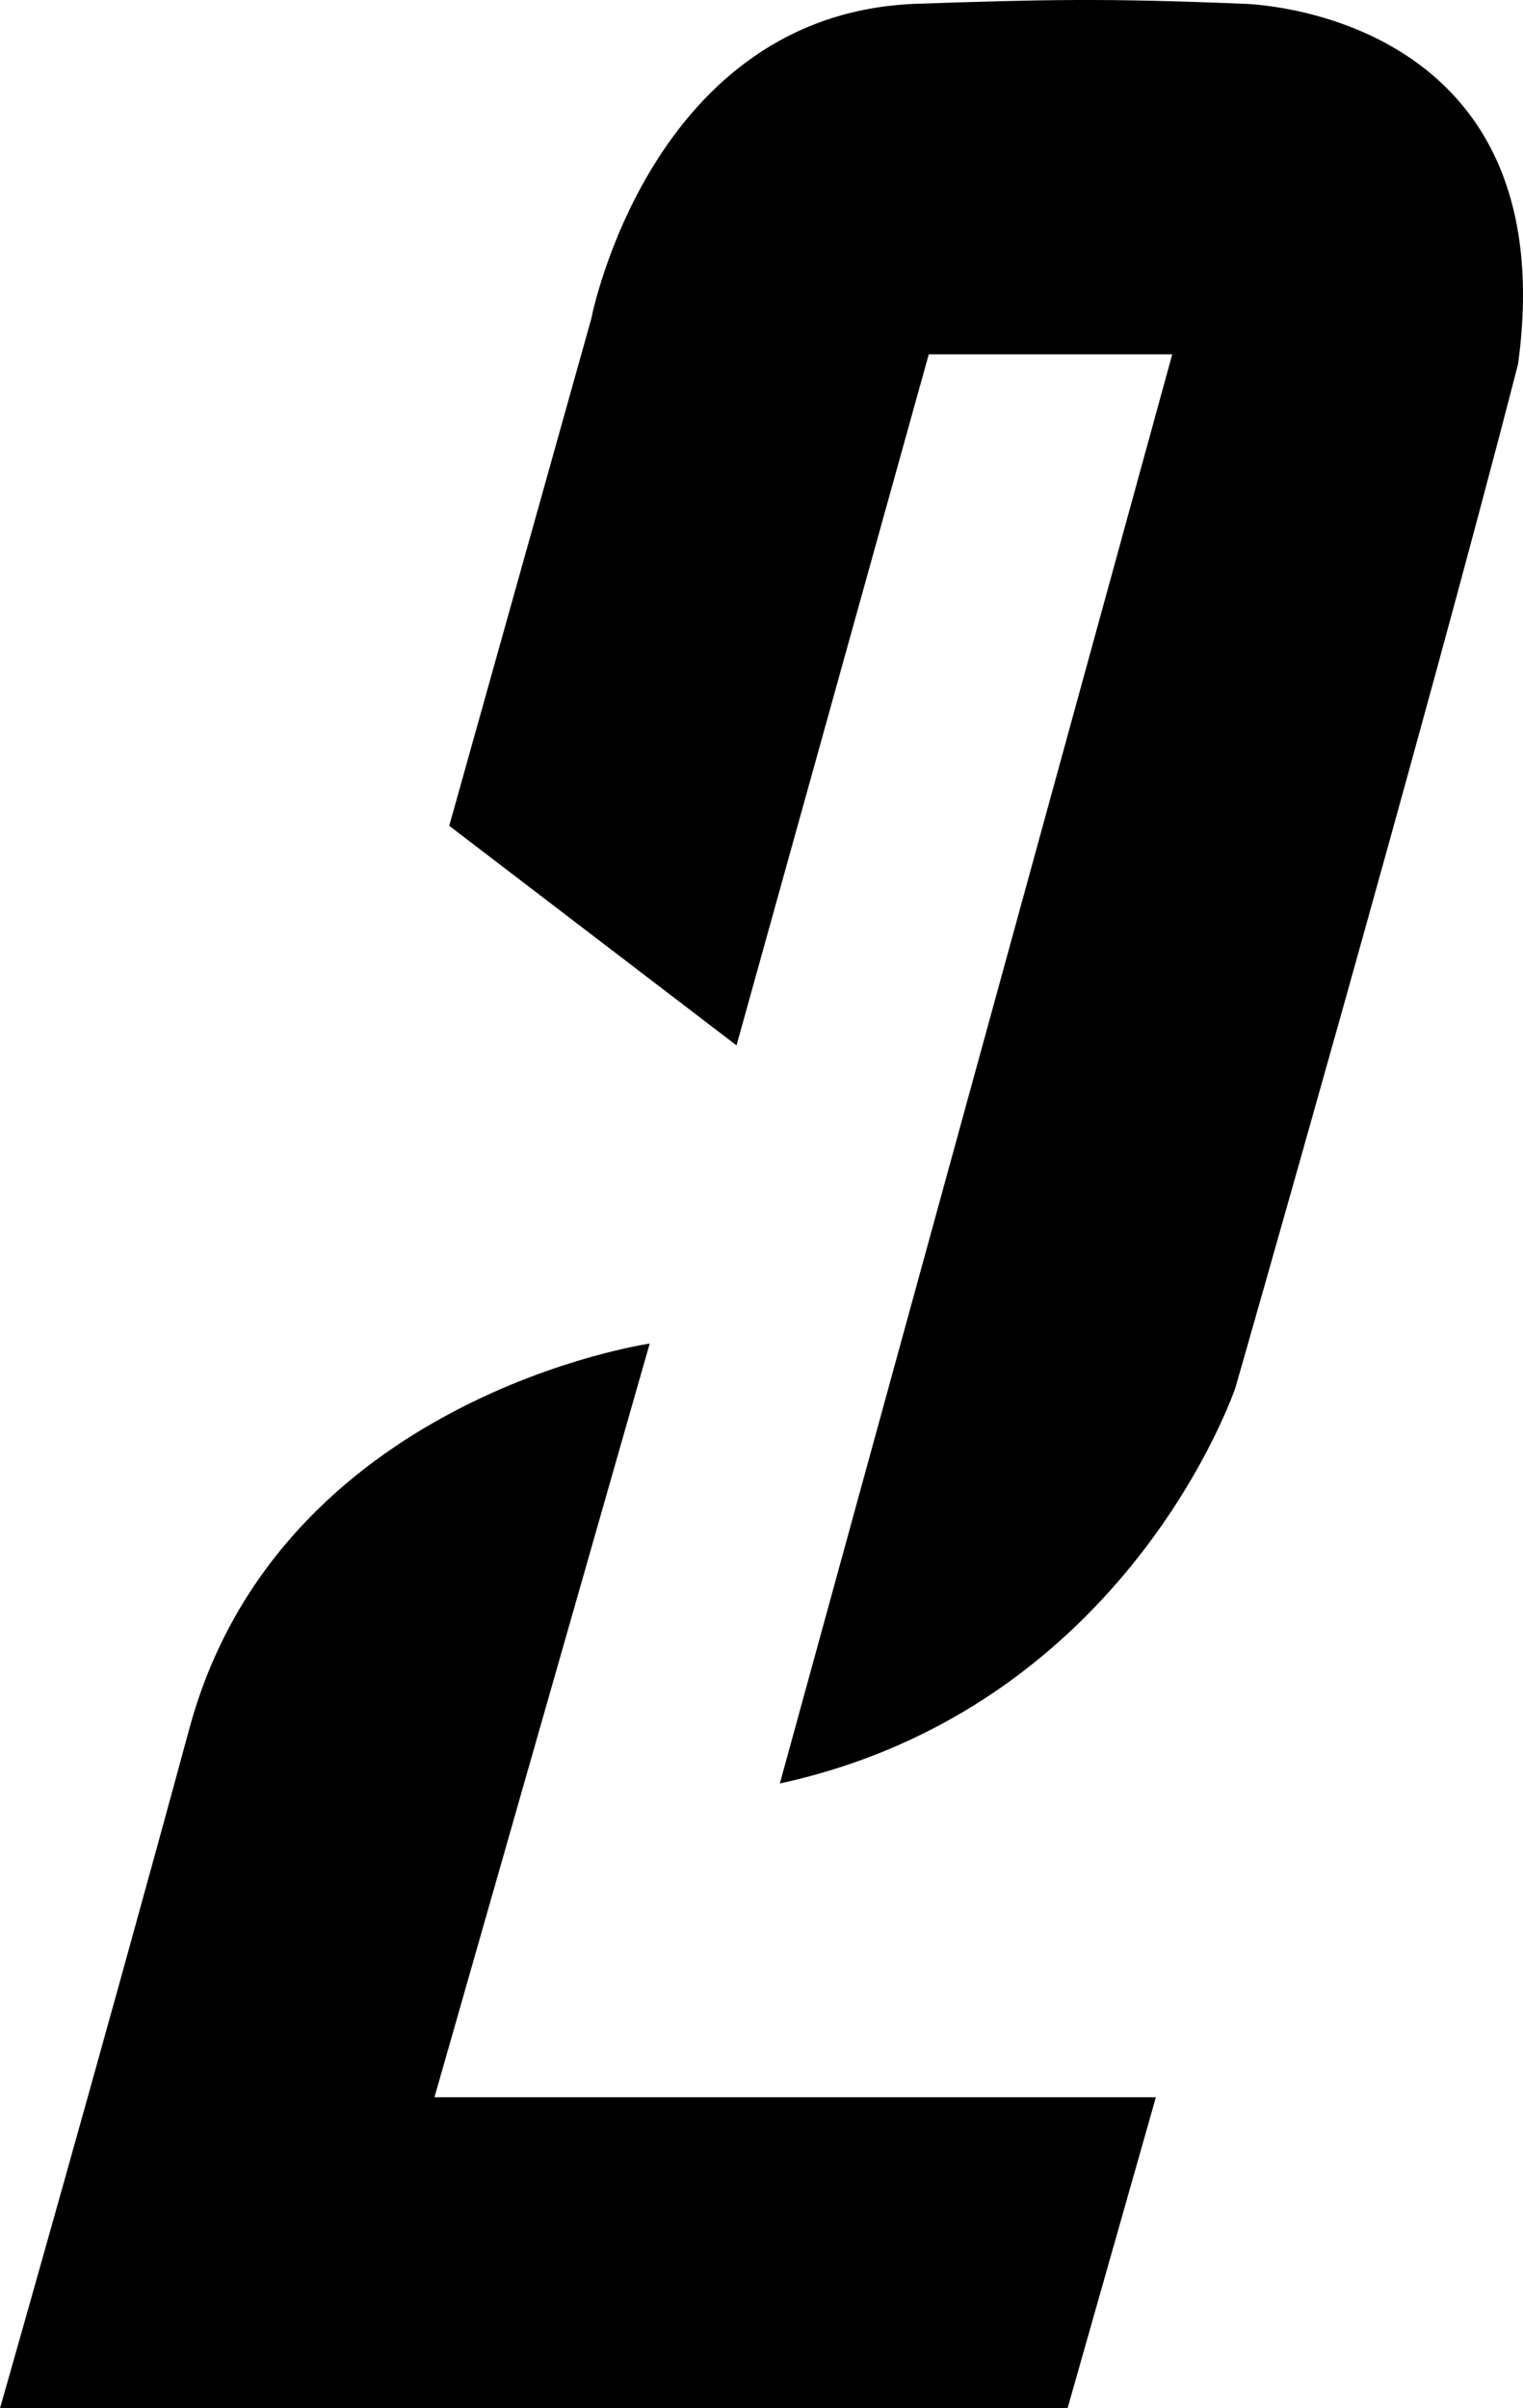
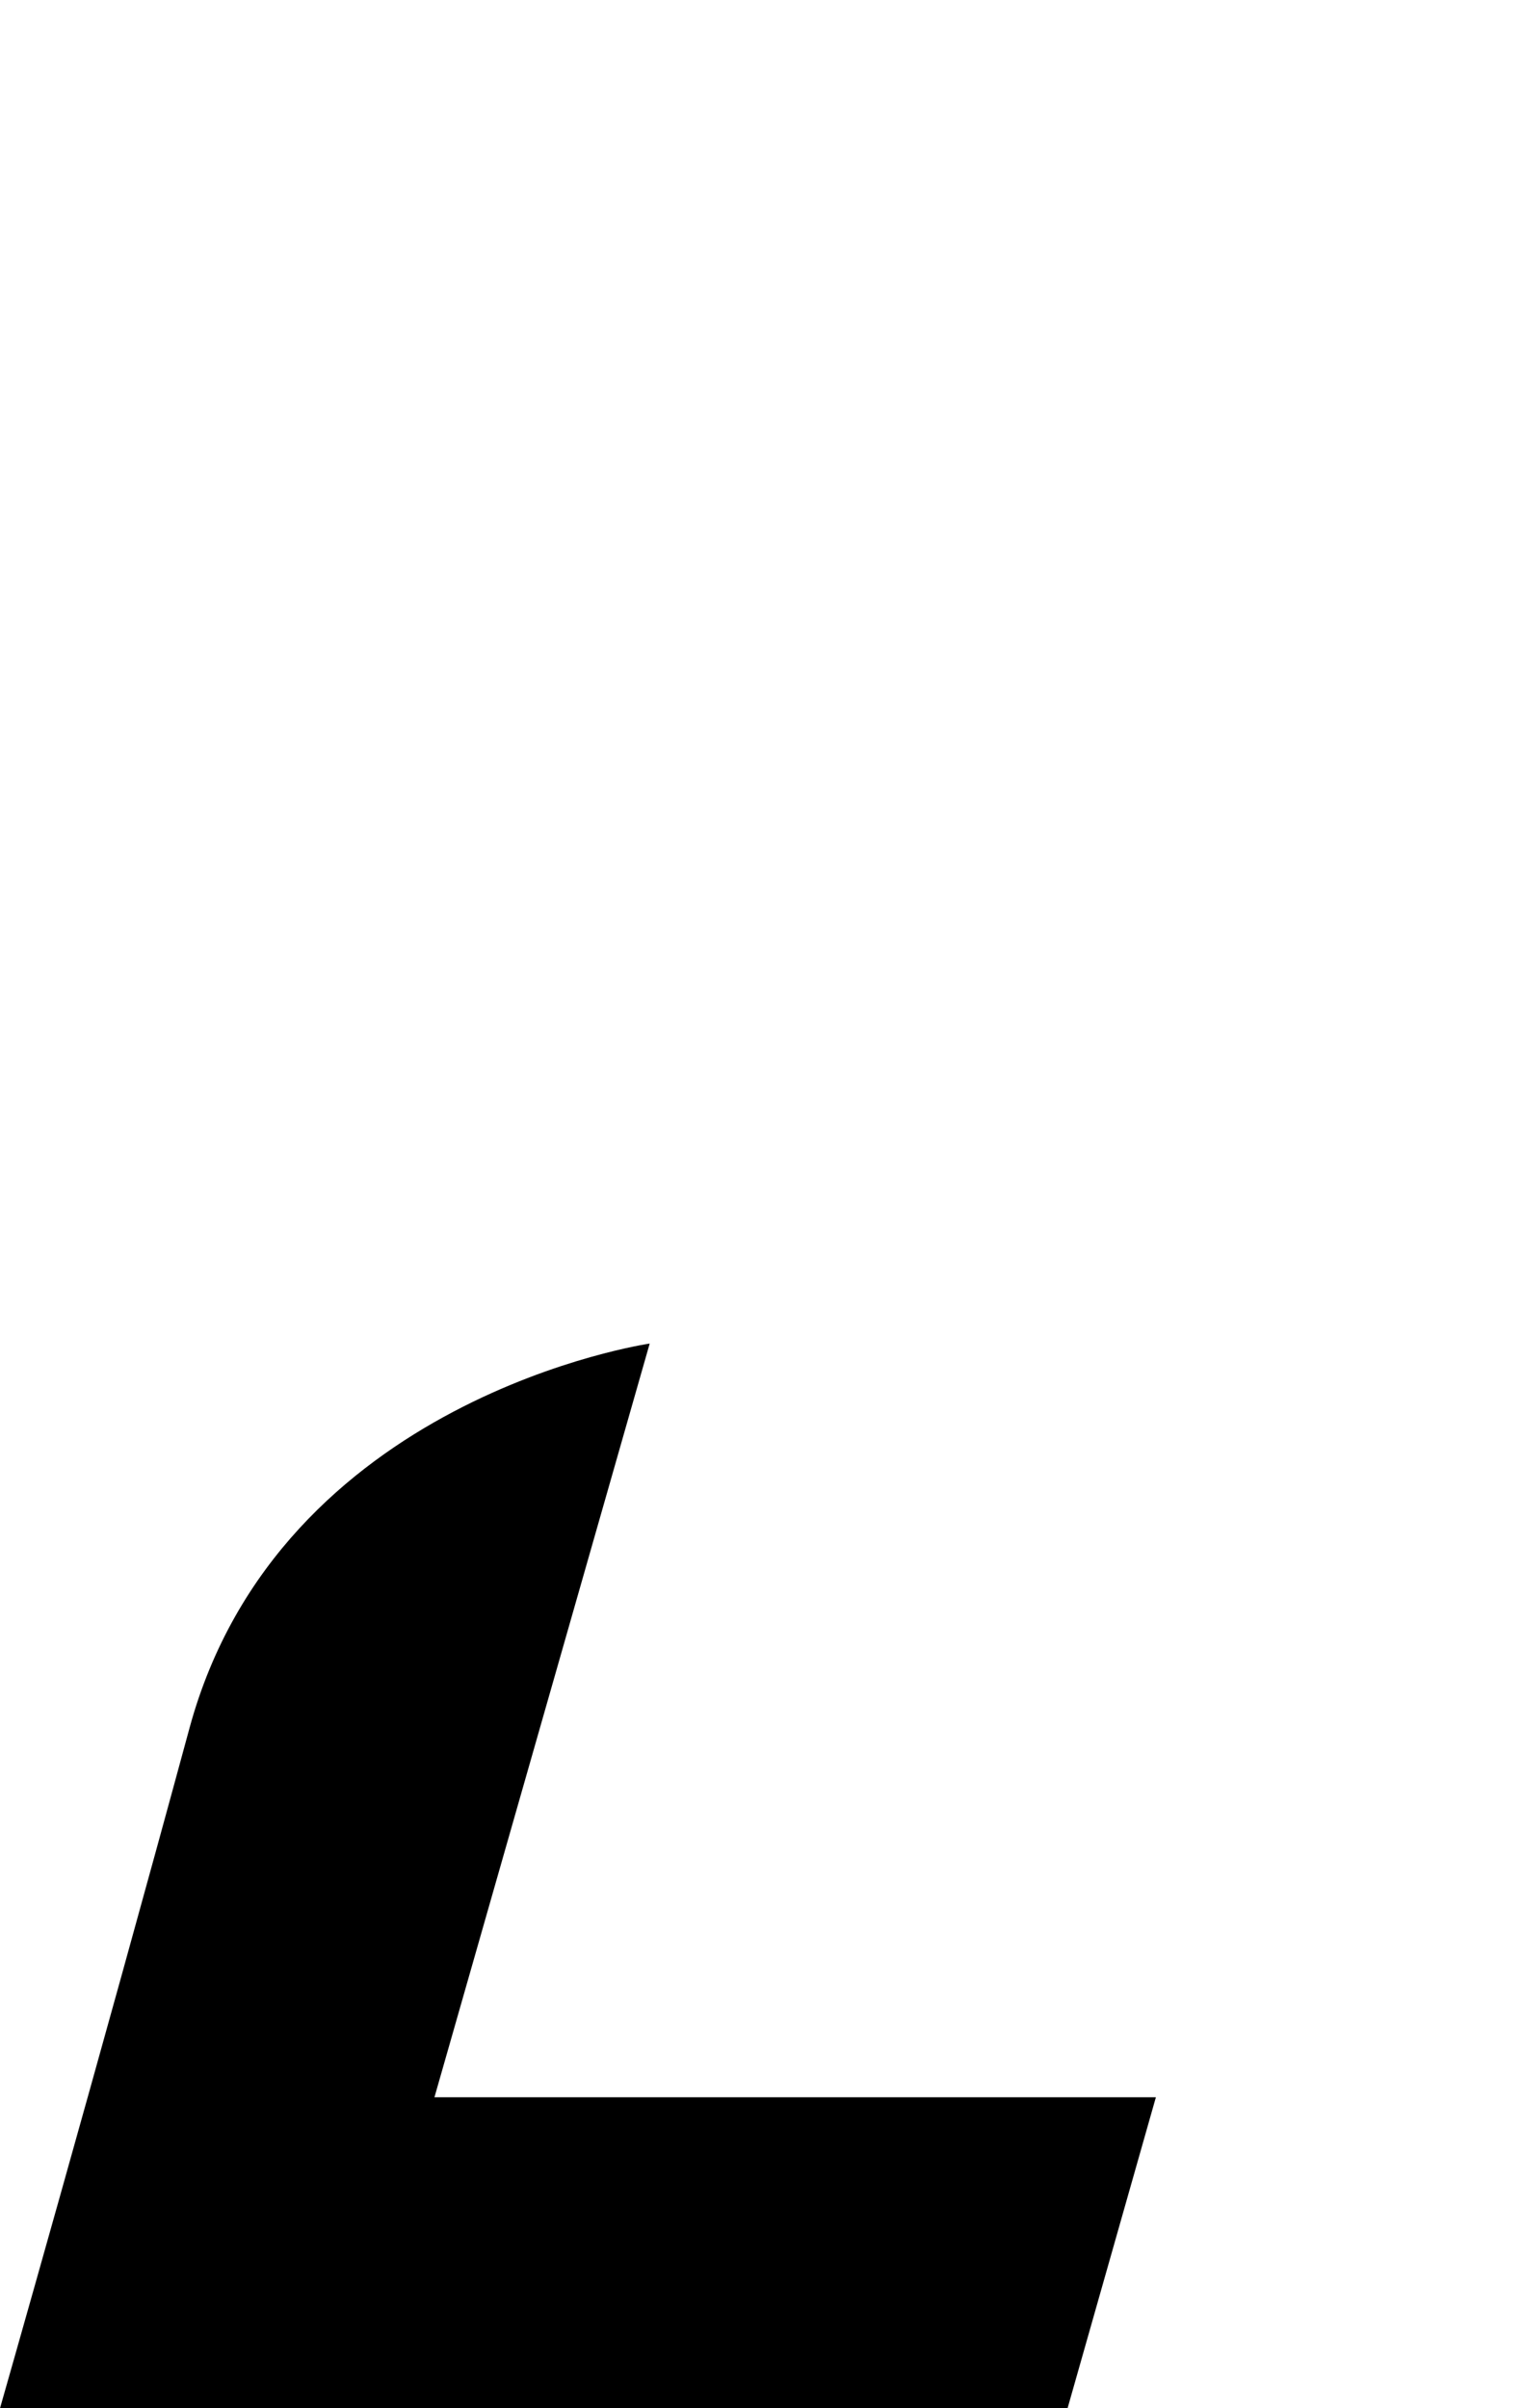
<svg xmlns="http://www.w3.org/2000/svg" id="Calque_2" viewBox="656.54 0 1238.33 1957.27">
  <defs>
    <style>.cls-1{fill:none;}.cls-2{fill:#0eb04b;}.cls-2,.cls-3,.cls-4,.cls-5{fill-rule:evenodd;}.cls-3{fill:#8ec740;}.cls-4{fill:#fff;}.cls-5{fill:#00854b;}</style>
  </defs>
  <g id="Calque_1-2">
    <path d="m1184.79,1091.96s-301.17,43.63-374.2,312.62c-73.03,268.99-154.05,552.69-154.05,552.69h868.02l71.82-252.78h-586.59l175-612.52Z" />
-     <path d="m1021.8,671.16l115.48-412.04S1185.26,10.33,1402.35,3.05c103.6-3.47,151.75-4.63,265.07,0,0,0,262.8,4.11,223.43,292.81-76.11,296.57-229.82,831.96-229.82,831.96,0,0-87.28,260.01-370.4,321.67l319.05-1161.51h-197.97l-156.33,561.64-233.58-178.46Z" />
  </g>
</svg>